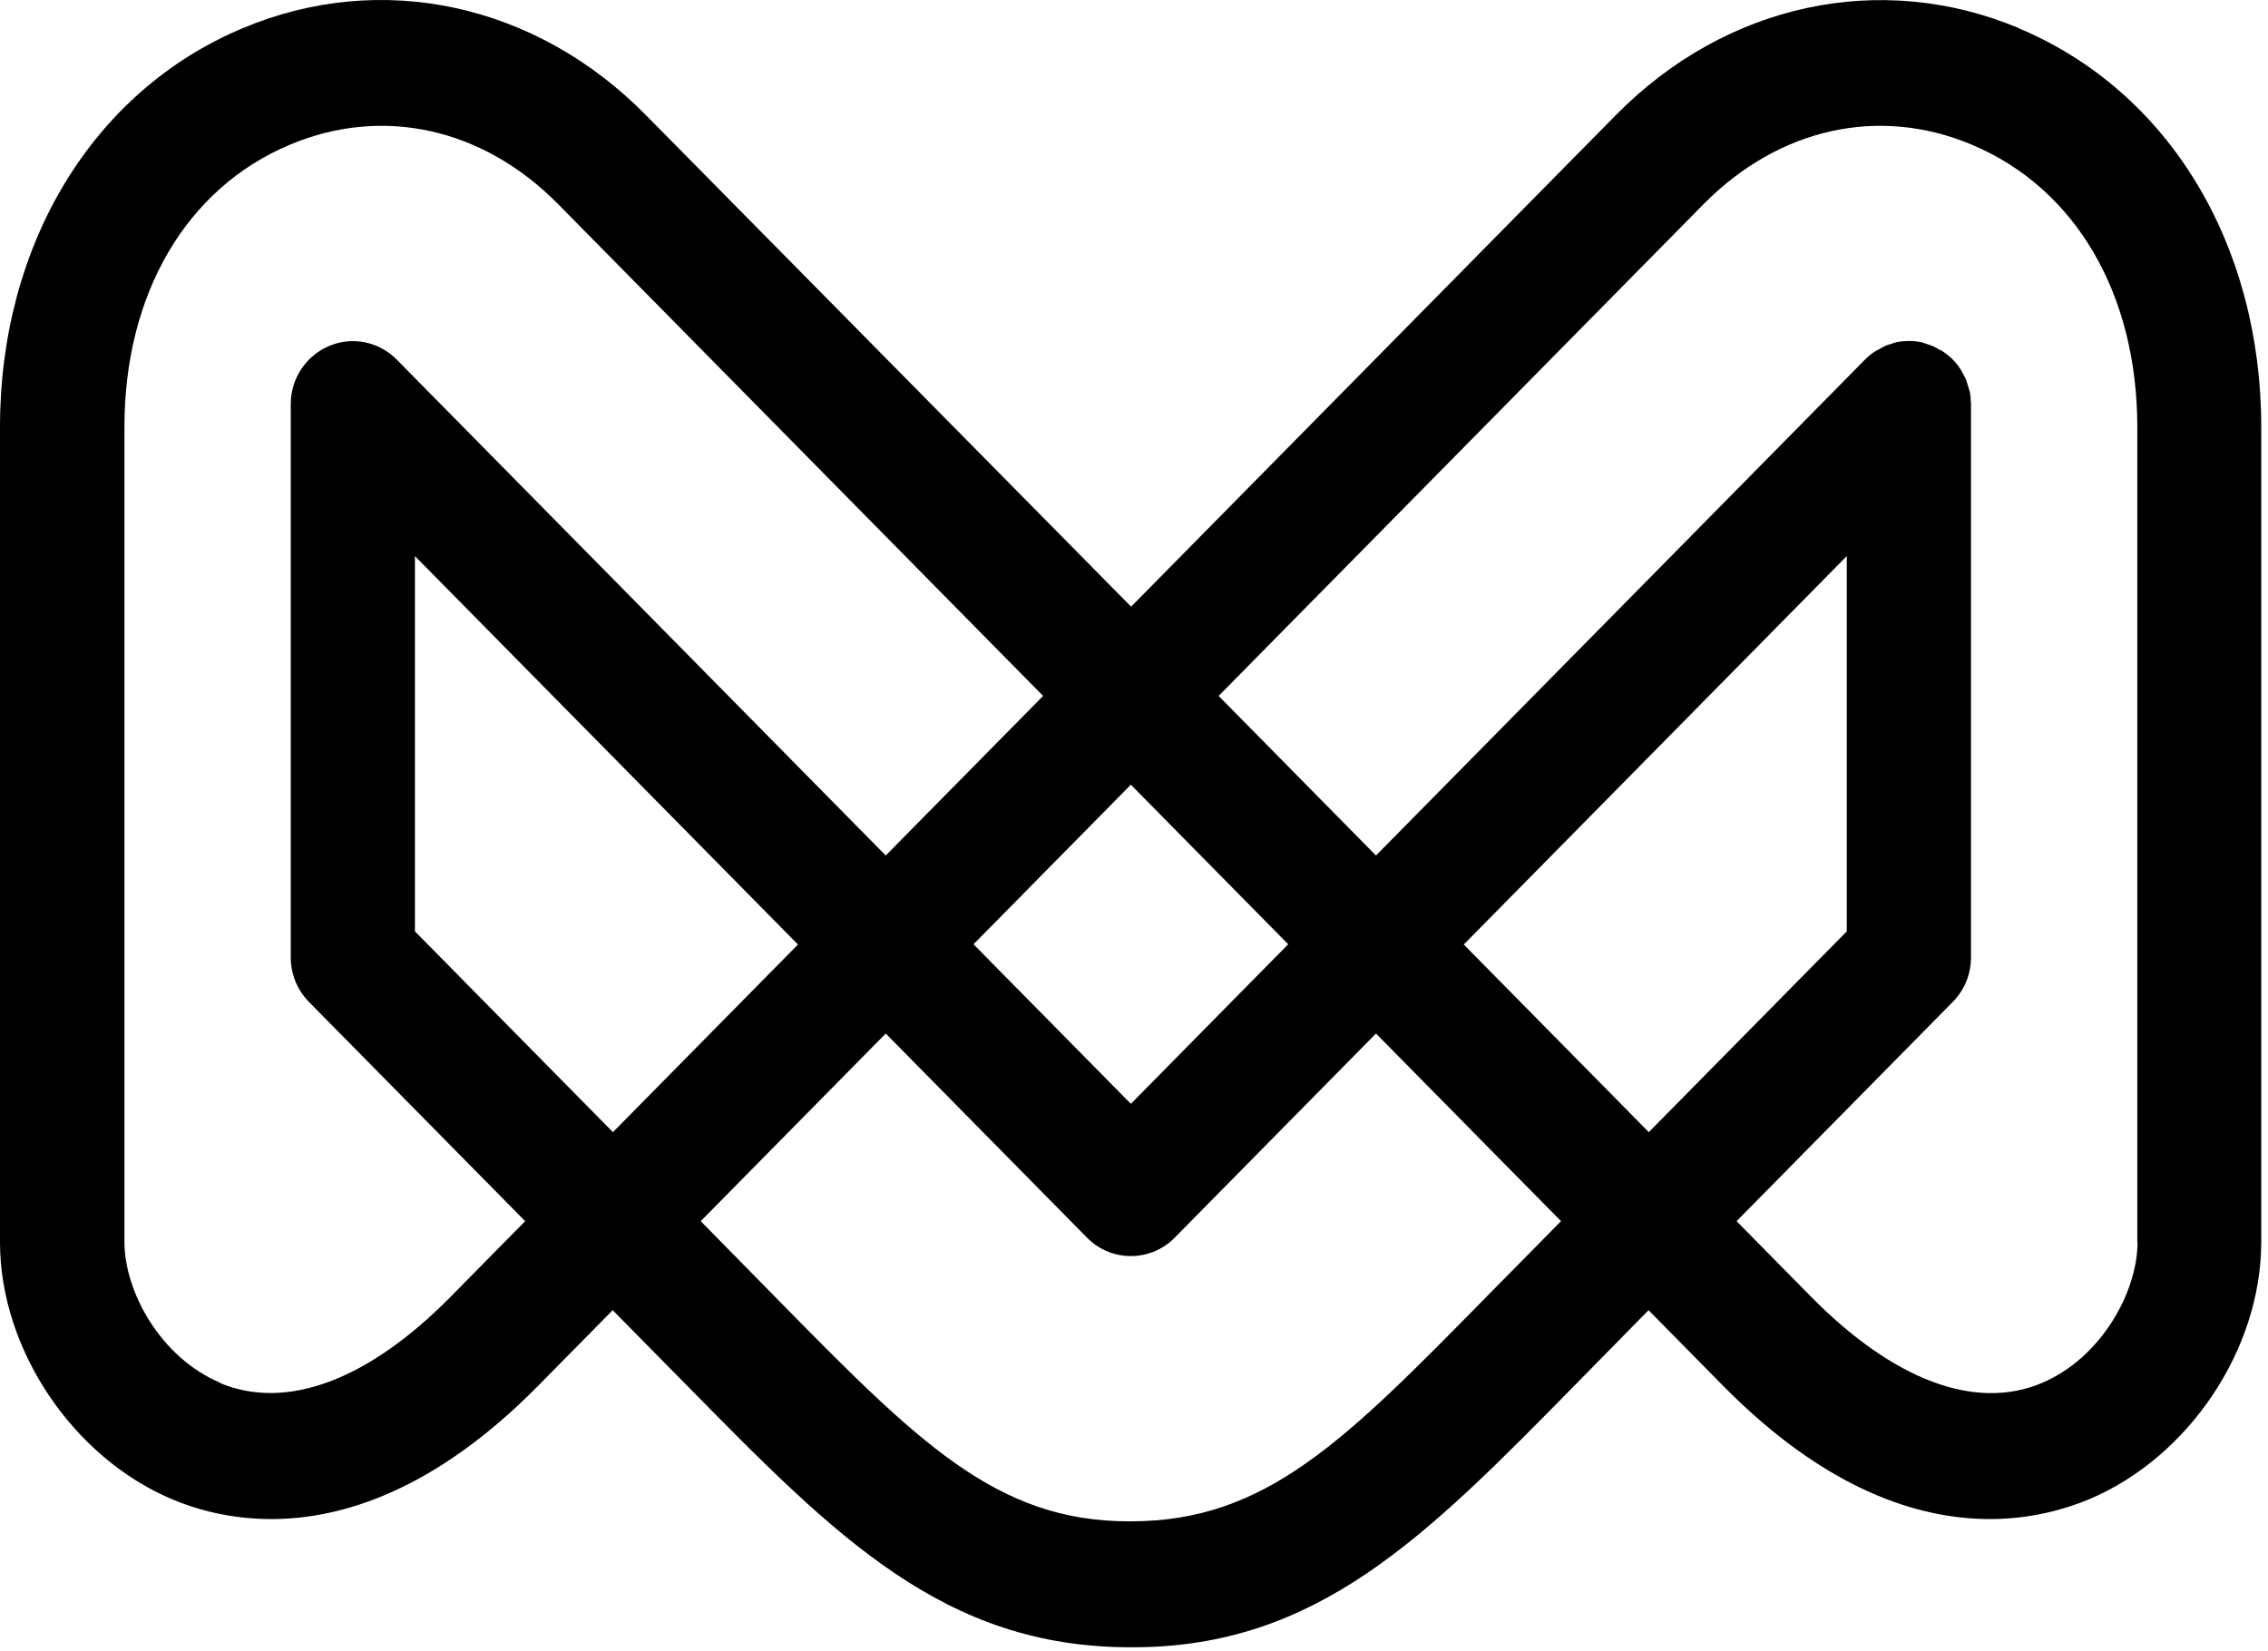
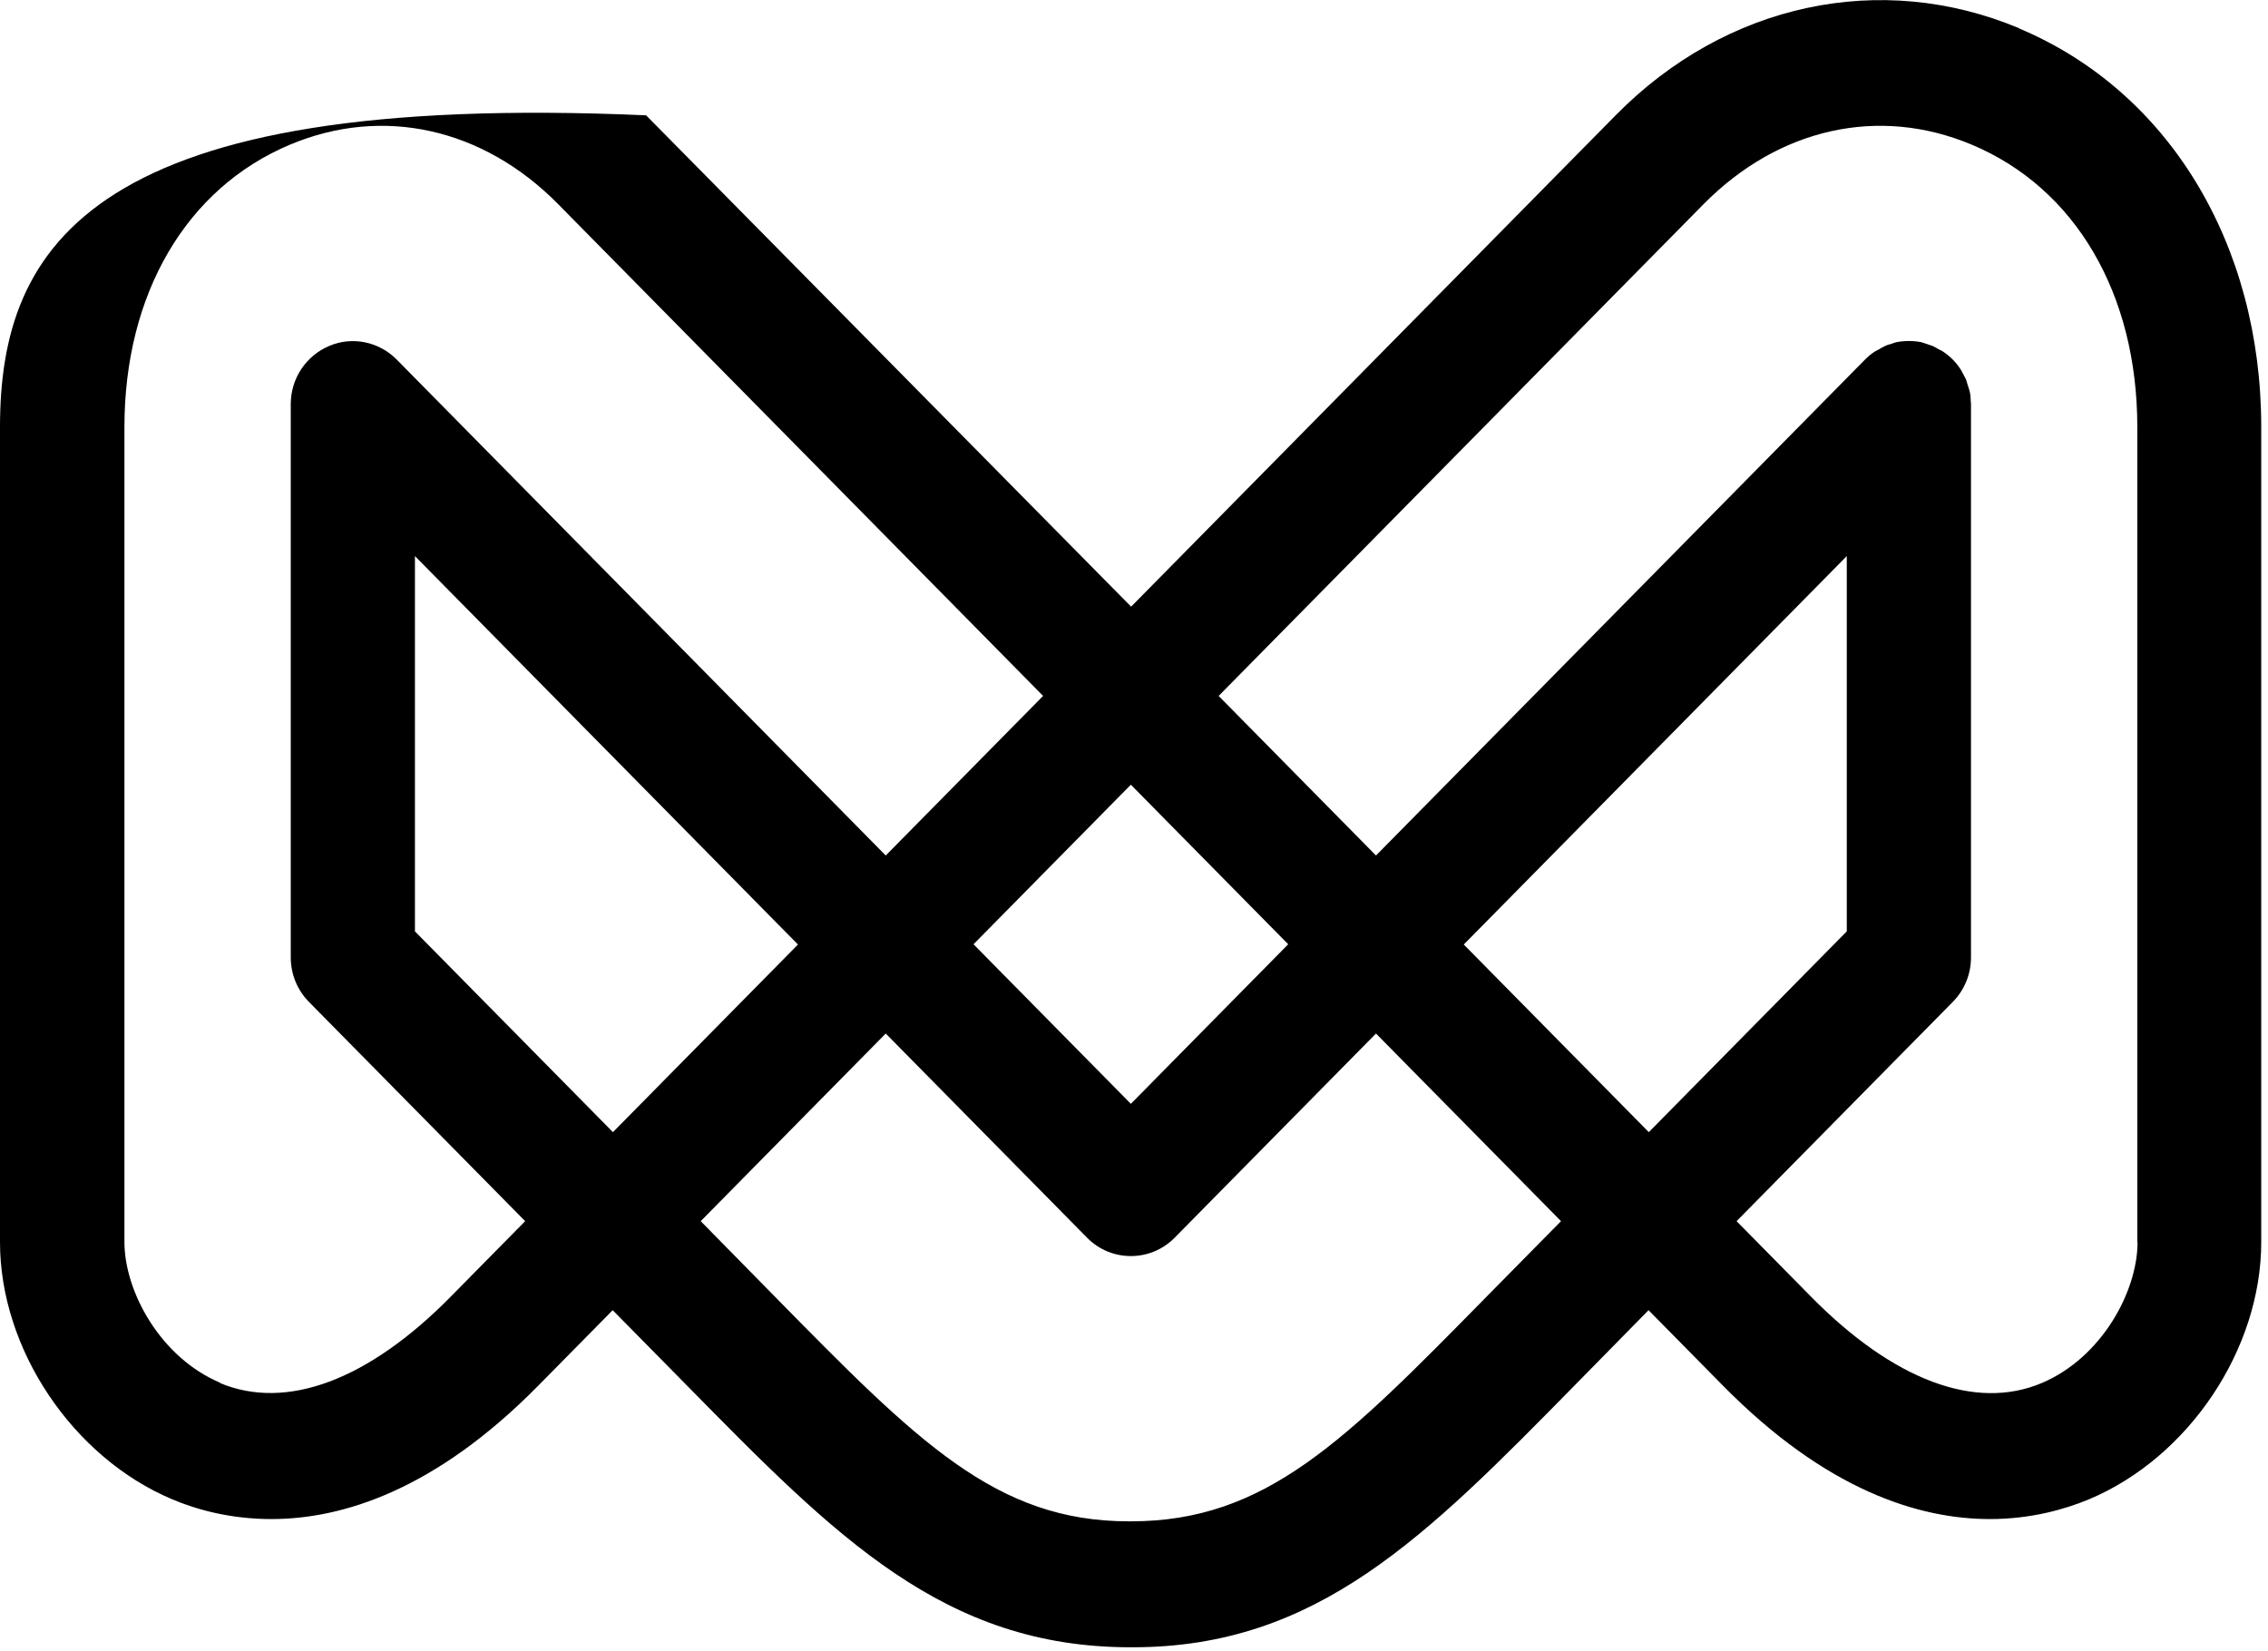
<svg xmlns="http://www.w3.org/2000/svg" width="125" height="91" viewBox="0 0 125 91" fill="none">
-   <path d="M111.296 1.561C103.654 -1.645 95.133 0.181 89.059 6.342L62.341 33.438L35.61 6.356C29.535 0.181 21 -1.659 13.359 1.561C5.126 5.018 0 13.45 0 23.542V68.465C0 74.361 3.999 80.327 9.497 82.641C10.844 83.212 12.713 83.728 14.953 83.728C18.87 83.728 23.983 82.139 29.659 76.382L33.768 72.215L37.836 76.341C46.082 84.731 52.033 90.795 62.314 90.795C62.327 90.795 62.341 90.795 62.369 90.795C62.382 90.795 62.396 90.795 62.423 90.795C72.608 90.795 78.558 84.731 86.805 76.341L90.859 72.215L94.968 76.382C100.645 82.139 105.757 83.728 109.674 83.728C111.928 83.728 113.783 83.198 115.13 82.641C120.642 80.327 124.627 74.361 124.627 68.465V23.542C124.627 13.436 119.515 5.018 111.268 1.561H111.296ZM12.136 76.215C8.837 74.821 6.858 71.183 6.858 68.451V23.542C6.858 16.196 10.267 10.37 15.984 7.973C21.096 5.826 26.621 7.053 30.758 11.248L57.49 38.358L48.817 47.154L21.866 19.82C20.89 18.831 19.42 18.524 18.142 19.068C16.863 19.611 16.025 20.866 16.025 22.273V52.771C16.025 53.691 16.382 54.569 17.028 55.224L28.944 67.308L24.835 71.476C20.299 76.076 15.791 77.762 12.122 76.229L12.136 76.215ZM101.785 51.335L90.873 62.402L80.675 52.06L101.785 30.65V51.335ZM62.327 60.841L53.655 52.046L62.327 43.251L70.999 52.046L62.327 60.841ZM33.782 62.402L22.869 51.335V30.65L43.98 52.06L33.782 62.402ZM81.967 71.434C74.106 79.435 69.776 83.853 62.327 83.853C62.314 83.853 62.3 83.853 62.272 83.853C62.259 83.853 62.245 83.853 62.217 83.853C54.878 83.853 50.549 79.449 42.688 71.448L38.62 67.308L48.817 56.966L59.908 68.215C60.582 68.897 61.448 69.232 62.327 69.232C63.207 69.232 64.073 68.897 64.746 68.215L75.837 56.966L86.035 67.308L81.967 71.434ZM117.81 68.465C117.81 71.183 115.831 74.835 112.533 76.229C108.877 77.776 104.355 76.076 99.82 71.476L95.711 67.308L107.626 55.224C108.245 54.597 108.63 53.732 108.63 52.771V22.273C108.63 22.273 108.63 22.162 108.616 22.106C108.616 21.939 108.602 21.758 108.561 21.59C108.533 21.465 108.492 21.354 108.451 21.228C108.423 21.13 108.396 21.033 108.368 20.949C108.313 20.81 108.231 20.684 108.162 20.545C108.121 20.475 108.094 20.406 108.052 20.35C107.805 19.96 107.475 19.639 107.104 19.388C107.035 19.332 106.953 19.305 106.87 19.263C106.747 19.193 106.637 19.123 106.513 19.068C106.403 19.026 106.293 18.998 106.183 18.956C106.087 18.928 105.991 18.886 105.881 18.858C105.441 18.775 104.988 18.775 104.534 18.858C104.424 18.886 104.328 18.914 104.232 18.956C104.122 18.984 104.012 19.012 103.902 19.068C103.778 19.123 103.654 19.193 103.544 19.263C103.476 19.305 103.393 19.332 103.311 19.388C103.118 19.514 102.94 19.667 102.775 19.834L75.837 47.154L67.165 38.358L93.896 11.248C98.047 7.053 103.558 5.826 108.671 7.973C114.388 10.37 117.797 16.196 117.797 23.542V68.465H117.81Z" fill="black" />
+   <path d="M111.296 1.561C103.654 -1.645 95.133 0.181 89.059 6.342L62.341 33.438L35.61 6.356C5.126 5.018 0 13.45 0 23.542V68.465C0 74.361 3.999 80.327 9.497 82.641C10.844 83.212 12.713 83.728 14.953 83.728C18.87 83.728 23.983 82.139 29.659 76.382L33.768 72.215L37.836 76.341C46.082 84.731 52.033 90.795 62.314 90.795C62.327 90.795 62.341 90.795 62.369 90.795C62.382 90.795 62.396 90.795 62.423 90.795C72.608 90.795 78.558 84.731 86.805 76.341L90.859 72.215L94.968 76.382C100.645 82.139 105.757 83.728 109.674 83.728C111.928 83.728 113.783 83.198 115.13 82.641C120.642 80.327 124.627 74.361 124.627 68.465V23.542C124.627 13.436 119.515 5.018 111.268 1.561H111.296ZM12.136 76.215C8.837 74.821 6.858 71.183 6.858 68.451V23.542C6.858 16.196 10.267 10.37 15.984 7.973C21.096 5.826 26.621 7.053 30.758 11.248L57.49 38.358L48.817 47.154L21.866 19.82C20.89 18.831 19.42 18.524 18.142 19.068C16.863 19.611 16.025 20.866 16.025 22.273V52.771C16.025 53.691 16.382 54.569 17.028 55.224L28.944 67.308L24.835 71.476C20.299 76.076 15.791 77.762 12.122 76.229L12.136 76.215ZM101.785 51.335L90.873 62.402L80.675 52.06L101.785 30.65V51.335ZM62.327 60.841L53.655 52.046L62.327 43.251L70.999 52.046L62.327 60.841ZM33.782 62.402L22.869 51.335V30.65L43.98 52.06L33.782 62.402ZM81.967 71.434C74.106 79.435 69.776 83.853 62.327 83.853C62.314 83.853 62.3 83.853 62.272 83.853C62.259 83.853 62.245 83.853 62.217 83.853C54.878 83.853 50.549 79.449 42.688 71.448L38.62 67.308L48.817 56.966L59.908 68.215C60.582 68.897 61.448 69.232 62.327 69.232C63.207 69.232 64.073 68.897 64.746 68.215L75.837 56.966L86.035 67.308L81.967 71.434ZM117.81 68.465C117.81 71.183 115.831 74.835 112.533 76.229C108.877 77.776 104.355 76.076 99.82 71.476L95.711 67.308L107.626 55.224C108.245 54.597 108.63 53.732 108.63 52.771V22.273C108.63 22.273 108.63 22.162 108.616 22.106C108.616 21.939 108.602 21.758 108.561 21.59C108.533 21.465 108.492 21.354 108.451 21.228C108.423 21.13 108.396 21.033 108.368 20.949C108.313 20.81 108.231 20.684 108.162 20.545C108.121 20.475 108.094 20.406 108.052 20.35C107.805 19.96 107.475 19.639 107.104 19.388C107.035 19.332 106.953 19.305 106.87 19.263C106.747 19.193 106.637 19.123 106.513 19.068C106.403 19.026 106.293 18.998 106.183 18.956C106.087 18.928 105.991 18.886 105.881 18.858C105.441 18.775 104.988 18.775 104.534 18.858C104.424 18.886 104.328 18.914 104.232 18.956C104.122 18.984 104.012 19.012 103.902 19.068C103.778 19.123 103.654 19.193 103.544 19.263C103.476 19.305 103.393 19.332 103.311 19.388C103.118 19.514 102.94 19.667 102.775 19.834L75.837 47.154L67.165 38.358L93.896 11.248C98.047 7.053 103.558 5.826 108.671 7.973C114.388 10.37 117.797 16.196 117.797 23.542V68.465H117.81Z" fill="black" />
</svg>